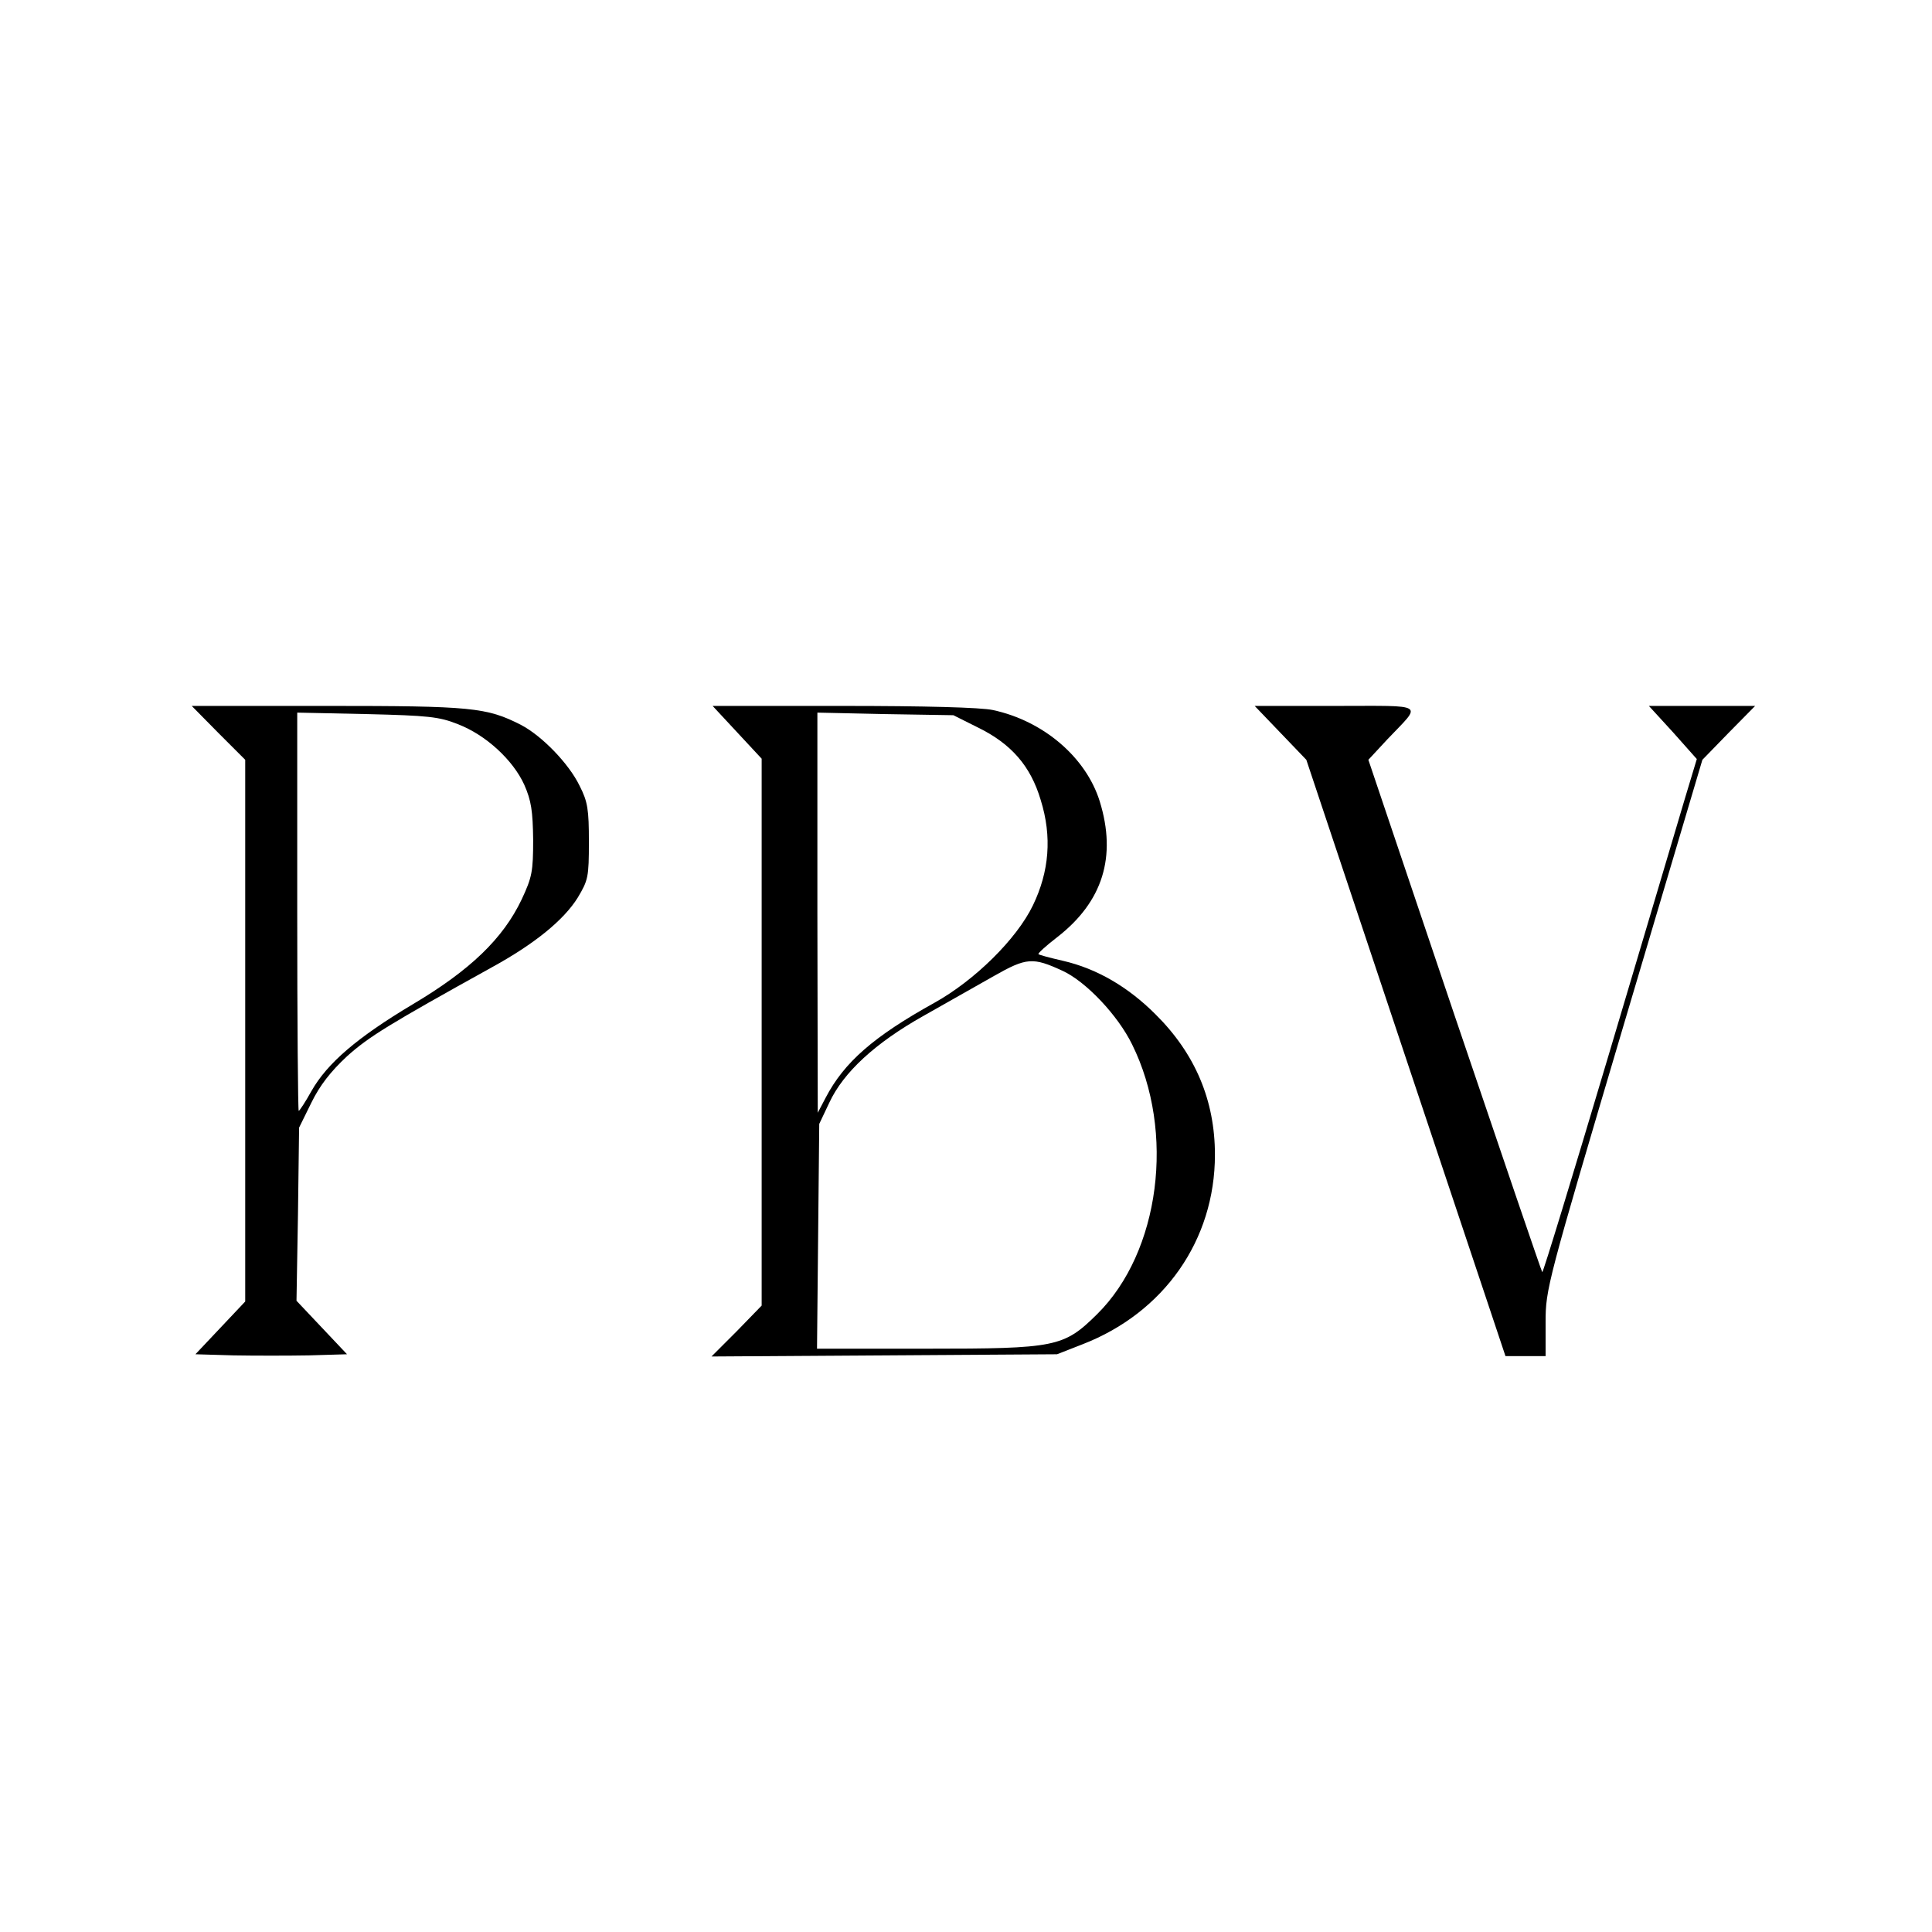
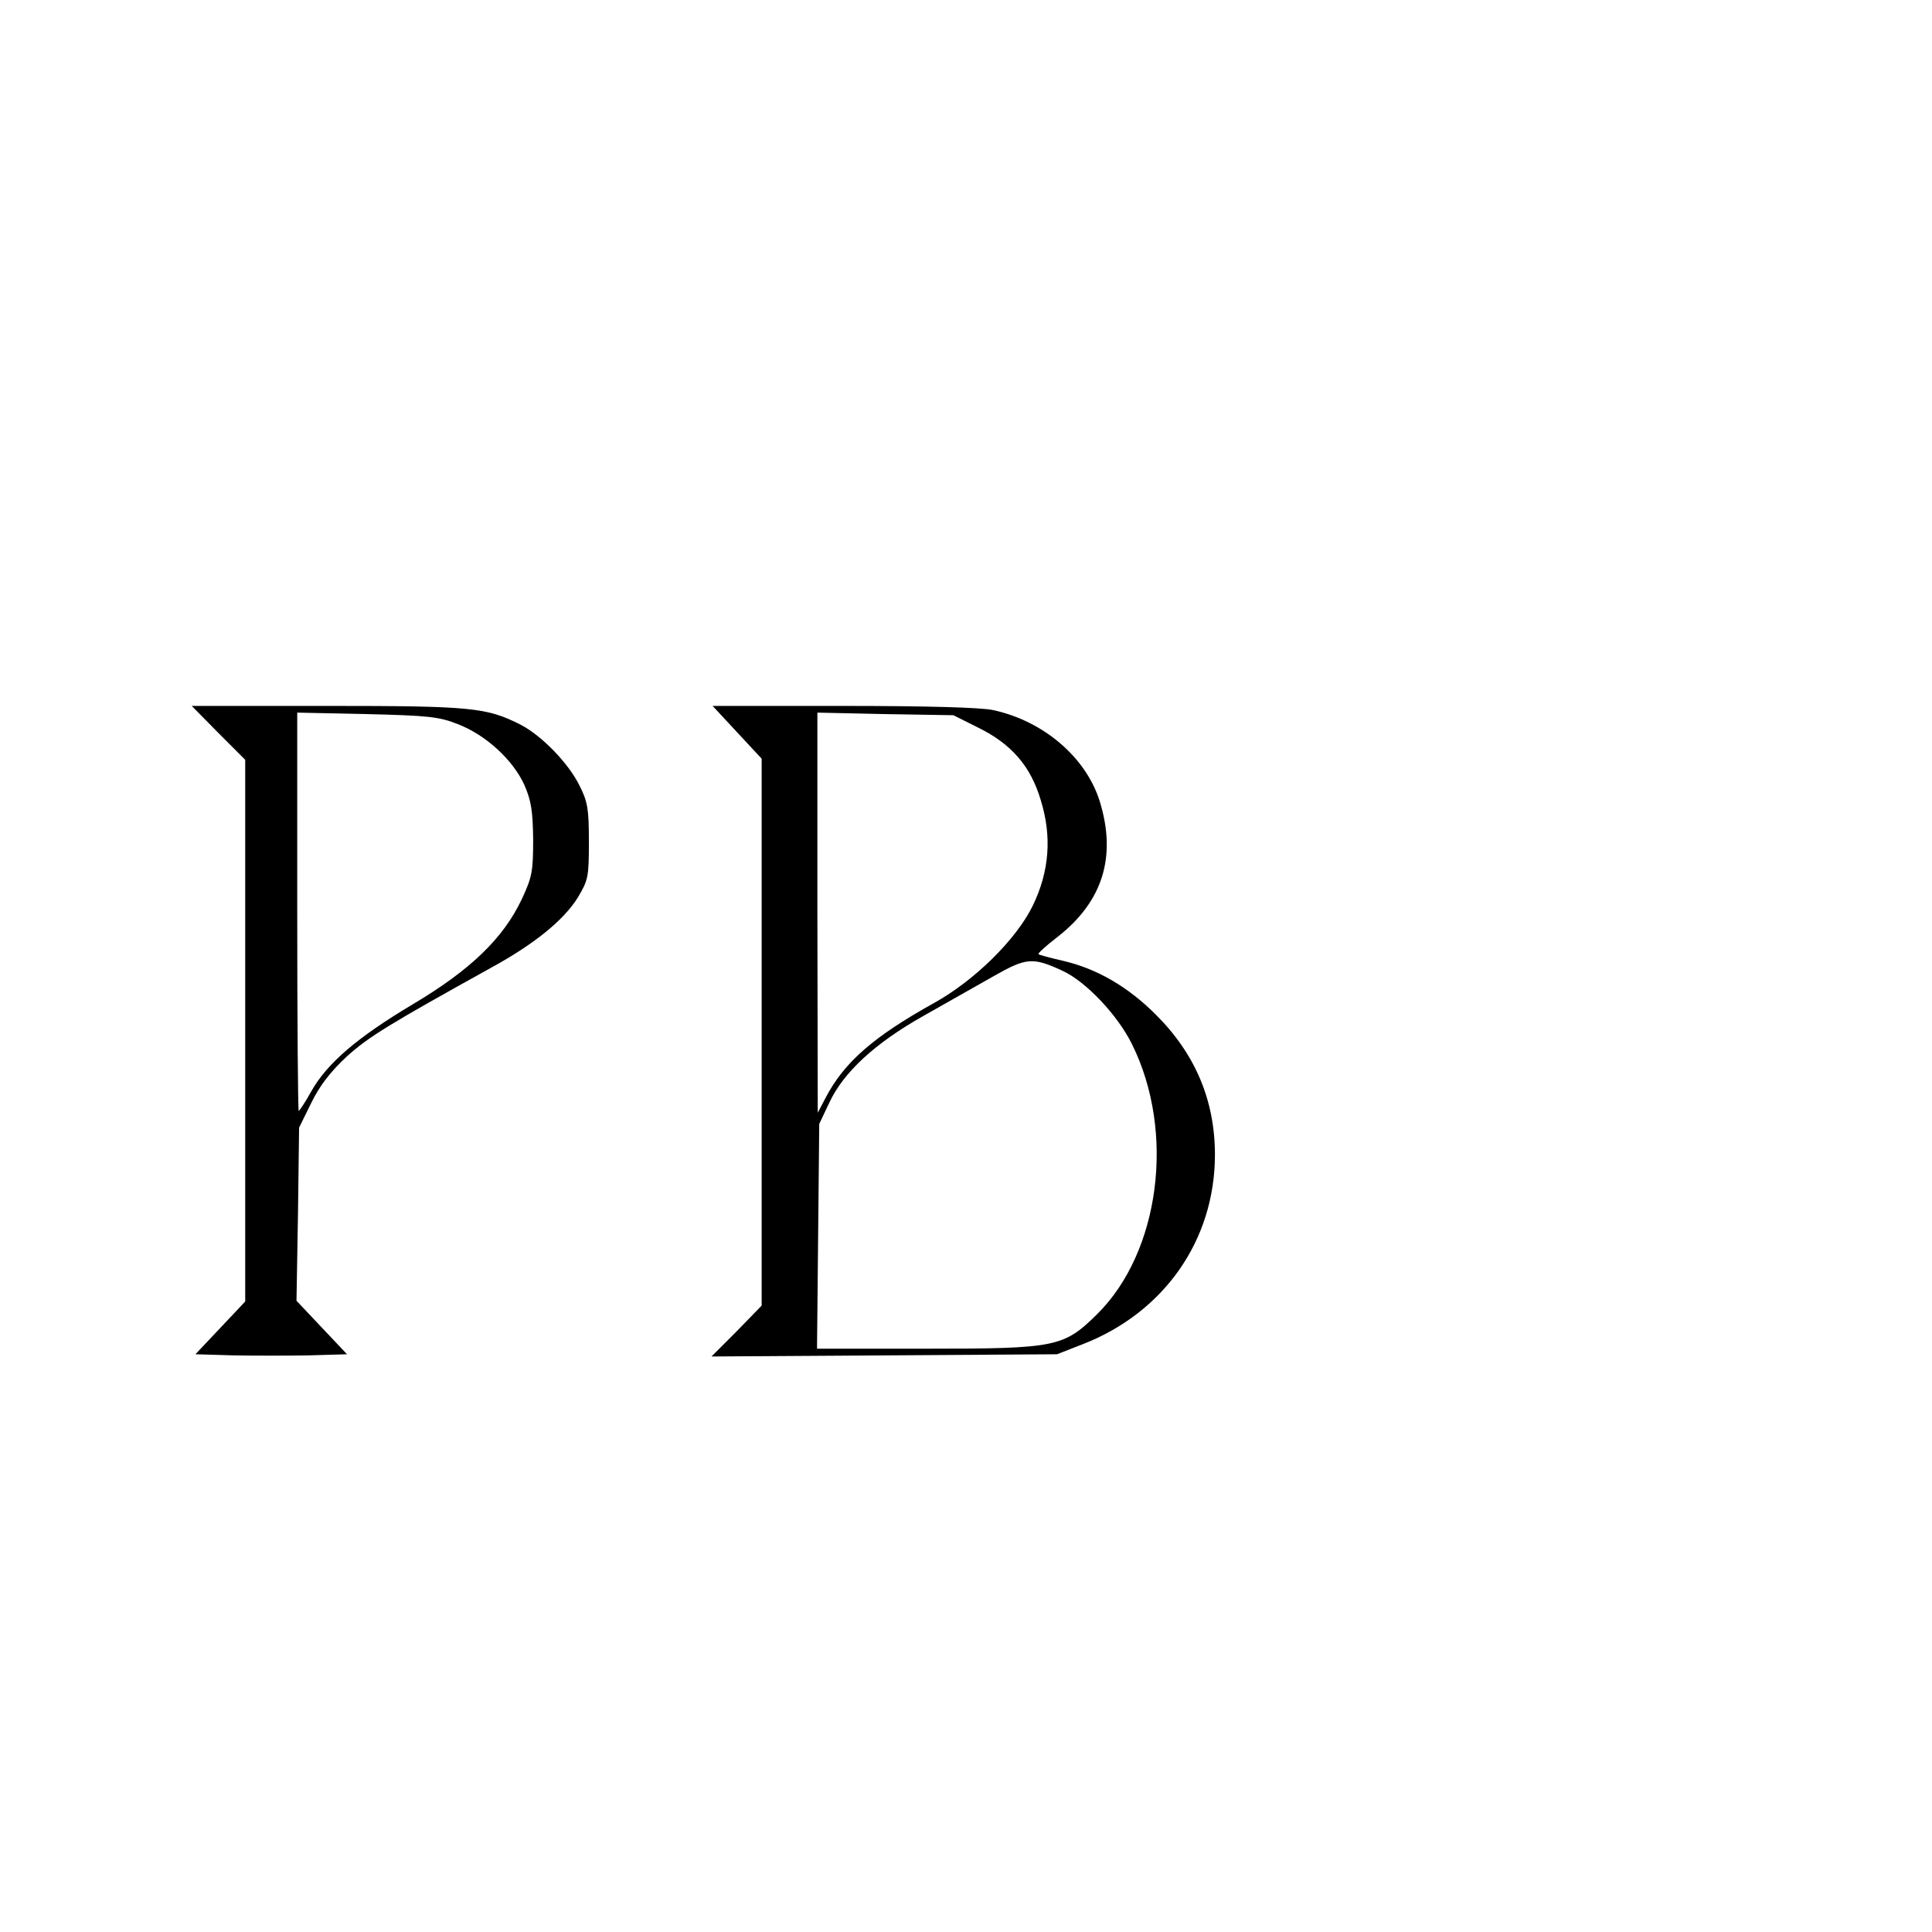
<svg xmlns="http://www.w3.org/2000/svg" version="1.0" width="520pt" height="520pt" viewBox="0 0 520 520" preserveAspectRatio="xMidYMid meet">
  <g transform="translate(0,520) scale(0.1,-0.1)" fill="#000000" stroke="none">
    <path d="M588 3227 l72 -72 0 -729 0 -729 -67 -71 -67 -71 102 -3 c56 -1 148 -1 204 0 l102 3 -68 72 -68 72 4 233 3 233 33 67 c23 47 52 84 96 125 59 53 113 86 389 239 115 63 194 127 232 188 28 47 30 55 30 150 0 87 -3 108 -25 151 -29 60 -102 135 -158 164 -92 47 -133 51 -521 51 l-365 0 72 -73z m644 24 c76 -29 149 -97 179 -163 19 -43 23 -71 24 -148 0 -86 -3 -101 -31 -161 -50 -105 -138 -190 -293 -282 -149 -89 -230 -158 -273 -234 -16 -29 -32 -53 -34 -53 -2 0 -4 241 -4 536 l0 536 188 -4 c164 -4 194 -7 244 -27z" />
    <path d="M1984 3229 l66 -71 0 -736 0 -736 -67 -69 -68 -68 465 3 465 3 69 27 c219 85 356 280 356 510 0 146 -53 272 -160 378 -74 74 -158 123 -249 144 -35 8 -65 16 -66 18 -2 2 21 23 51 46 122 95 160 216 114 365 -37 119 -152 217 -288 246 -33 7 -182 11 -403 11 l-351 0 66 -71z m648 13 c90 -44 142 -104 169 -195 31 -99 23 -193 -21 -284 -44 -91 -157 -202 -265 -262 -164 -91 -243 -160 -293 -256 l-21 -40 -1 538 0 539 183 -4 183 -3 66 -33z m228 -655 c63 -29 149 -120 187 -198 117 -236 75 -559 -94 -726 -90 -89 -111 -93 -459 -93 l-295 0 3 303 3 302 27 57 c38 82 124 161 254 234 60 34 145 82 189 107 88 50 105 51 185 14z" />
-     <path d="M3446 3228 l70 -73 268 -803 268 -802 54 0 54 0 0 91 c0 90 4 104 211 803 l211 711 71 73 71 72 -143 0 -143 0 65 -71 64 -72 -32 -106 c-17 -58 -110 -370 -206 -693 -96 -322 -176 -585 -178 -582 -2 2 -108 313 -236 691 l-232 688 51 55 c94 99 109 90 -139 90 l-218 0 69 -72z" />
  </g>
</svg>